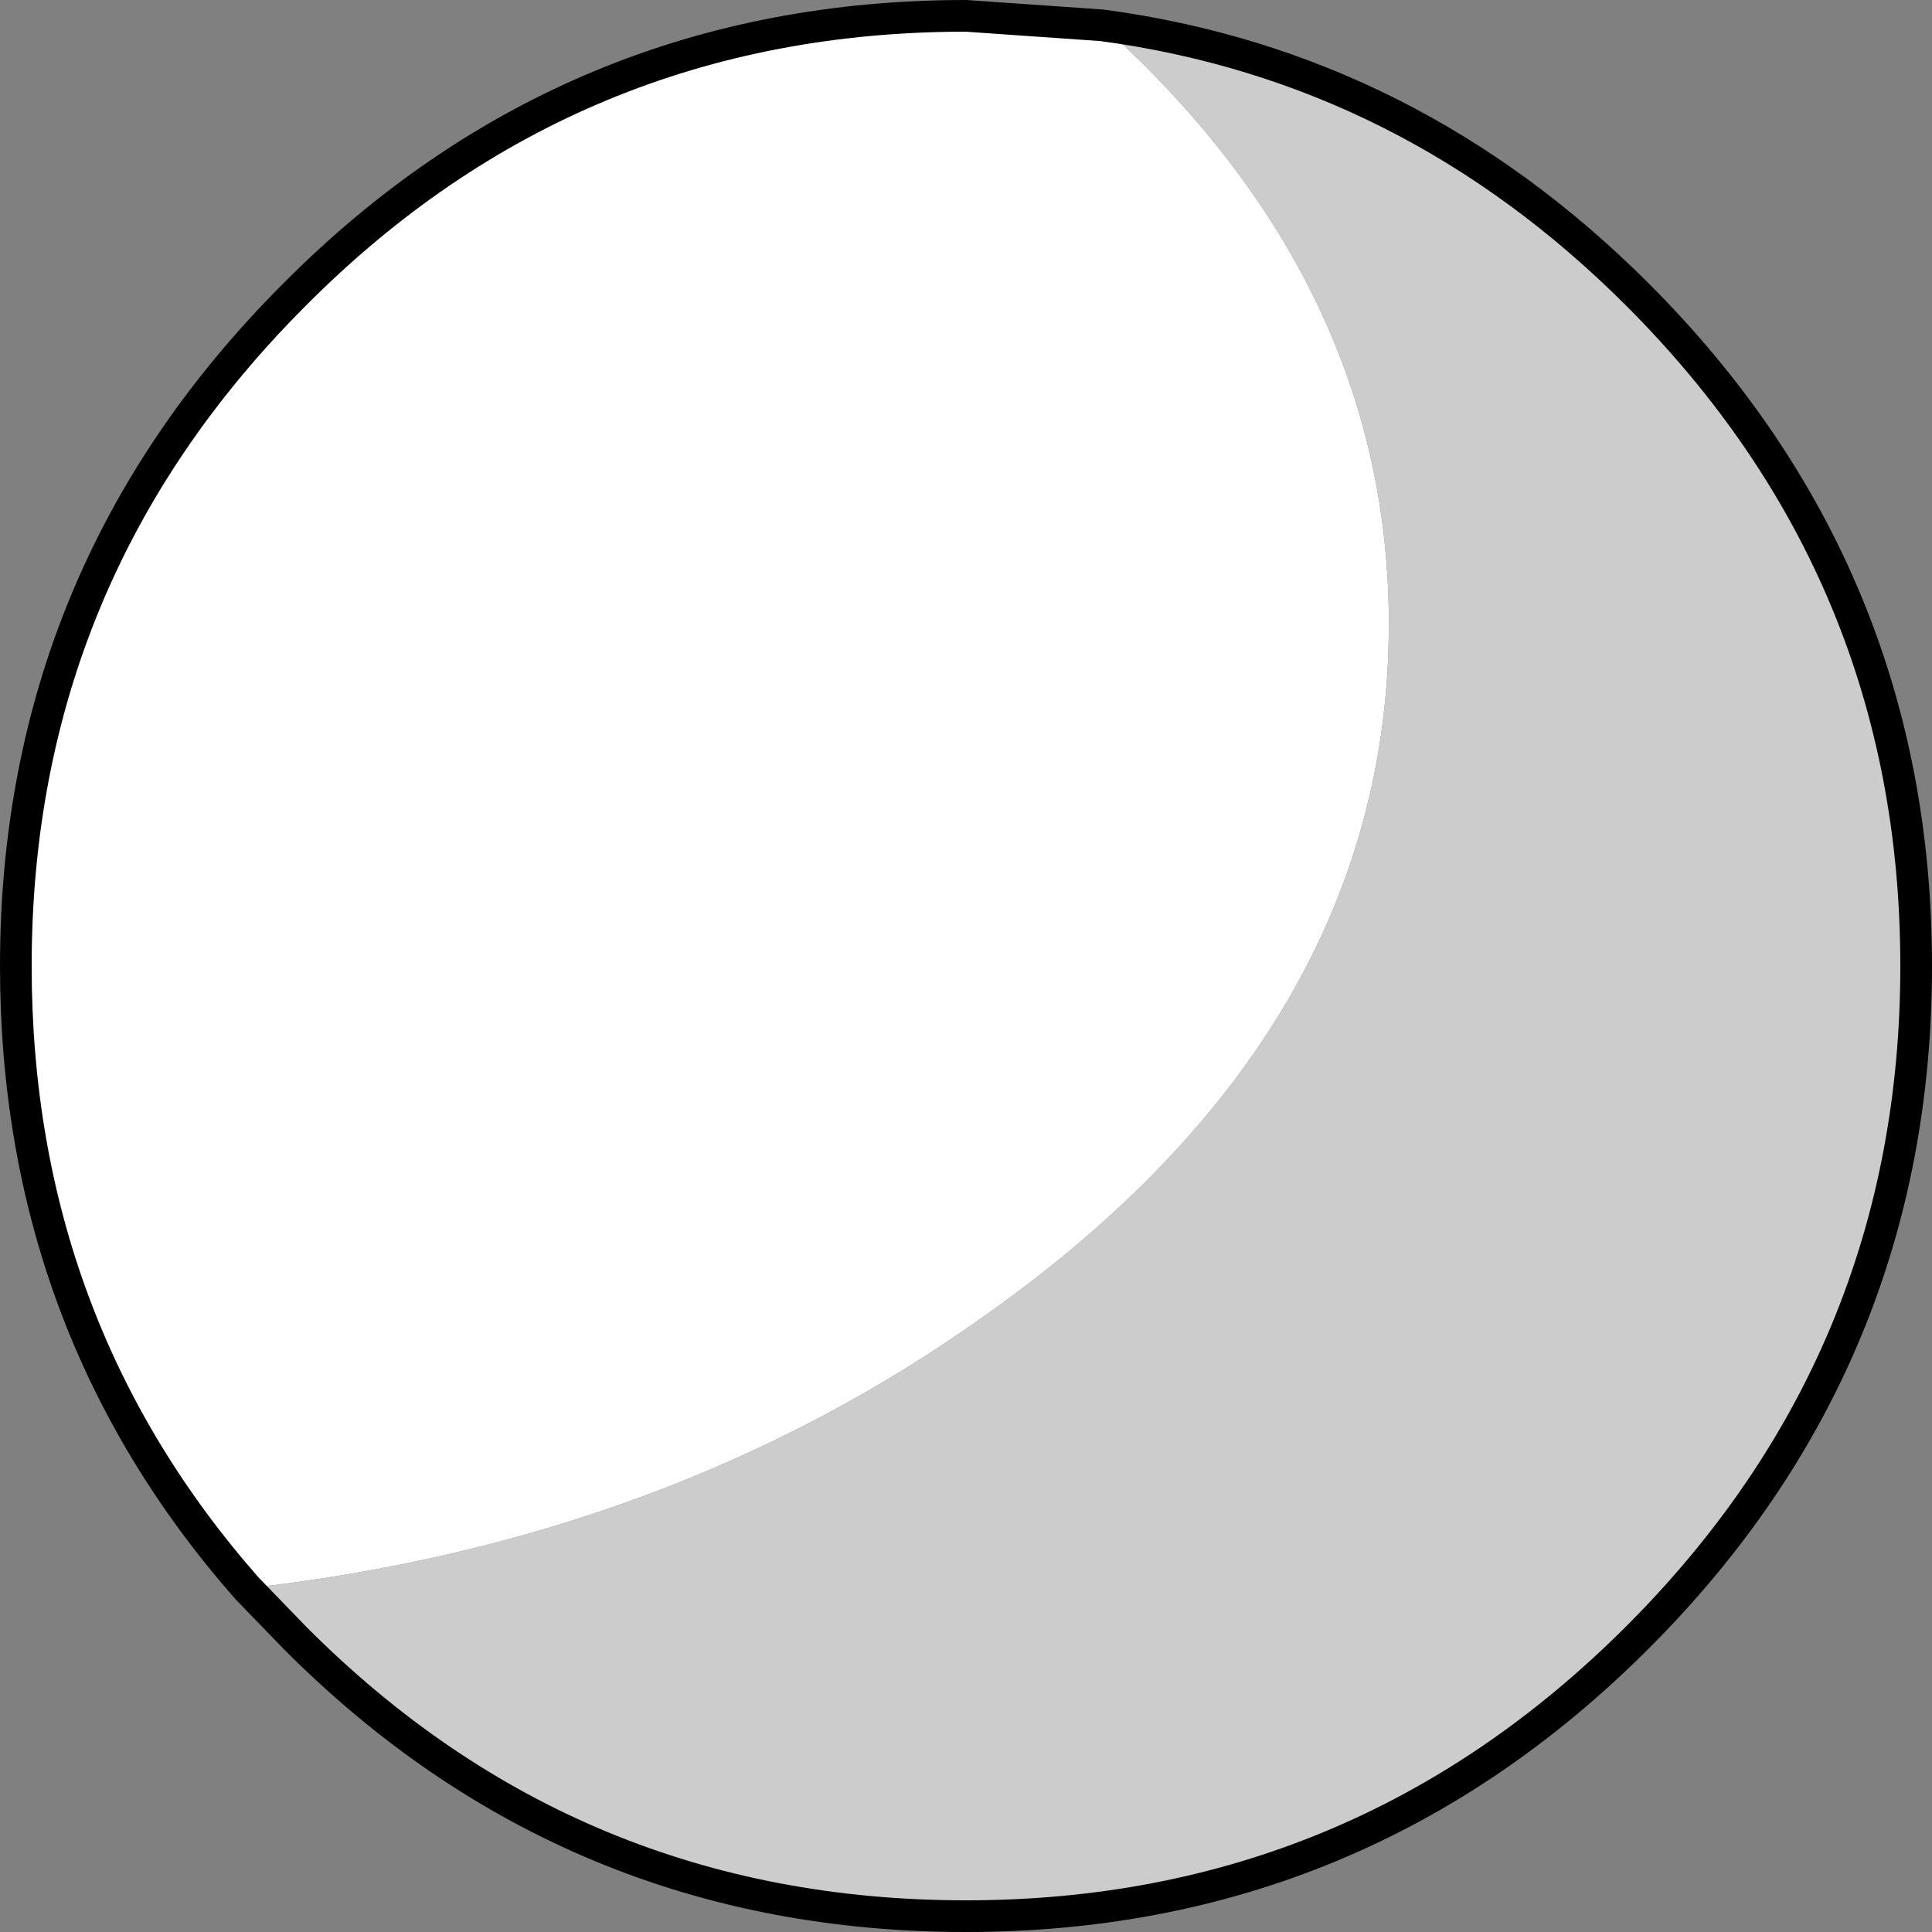
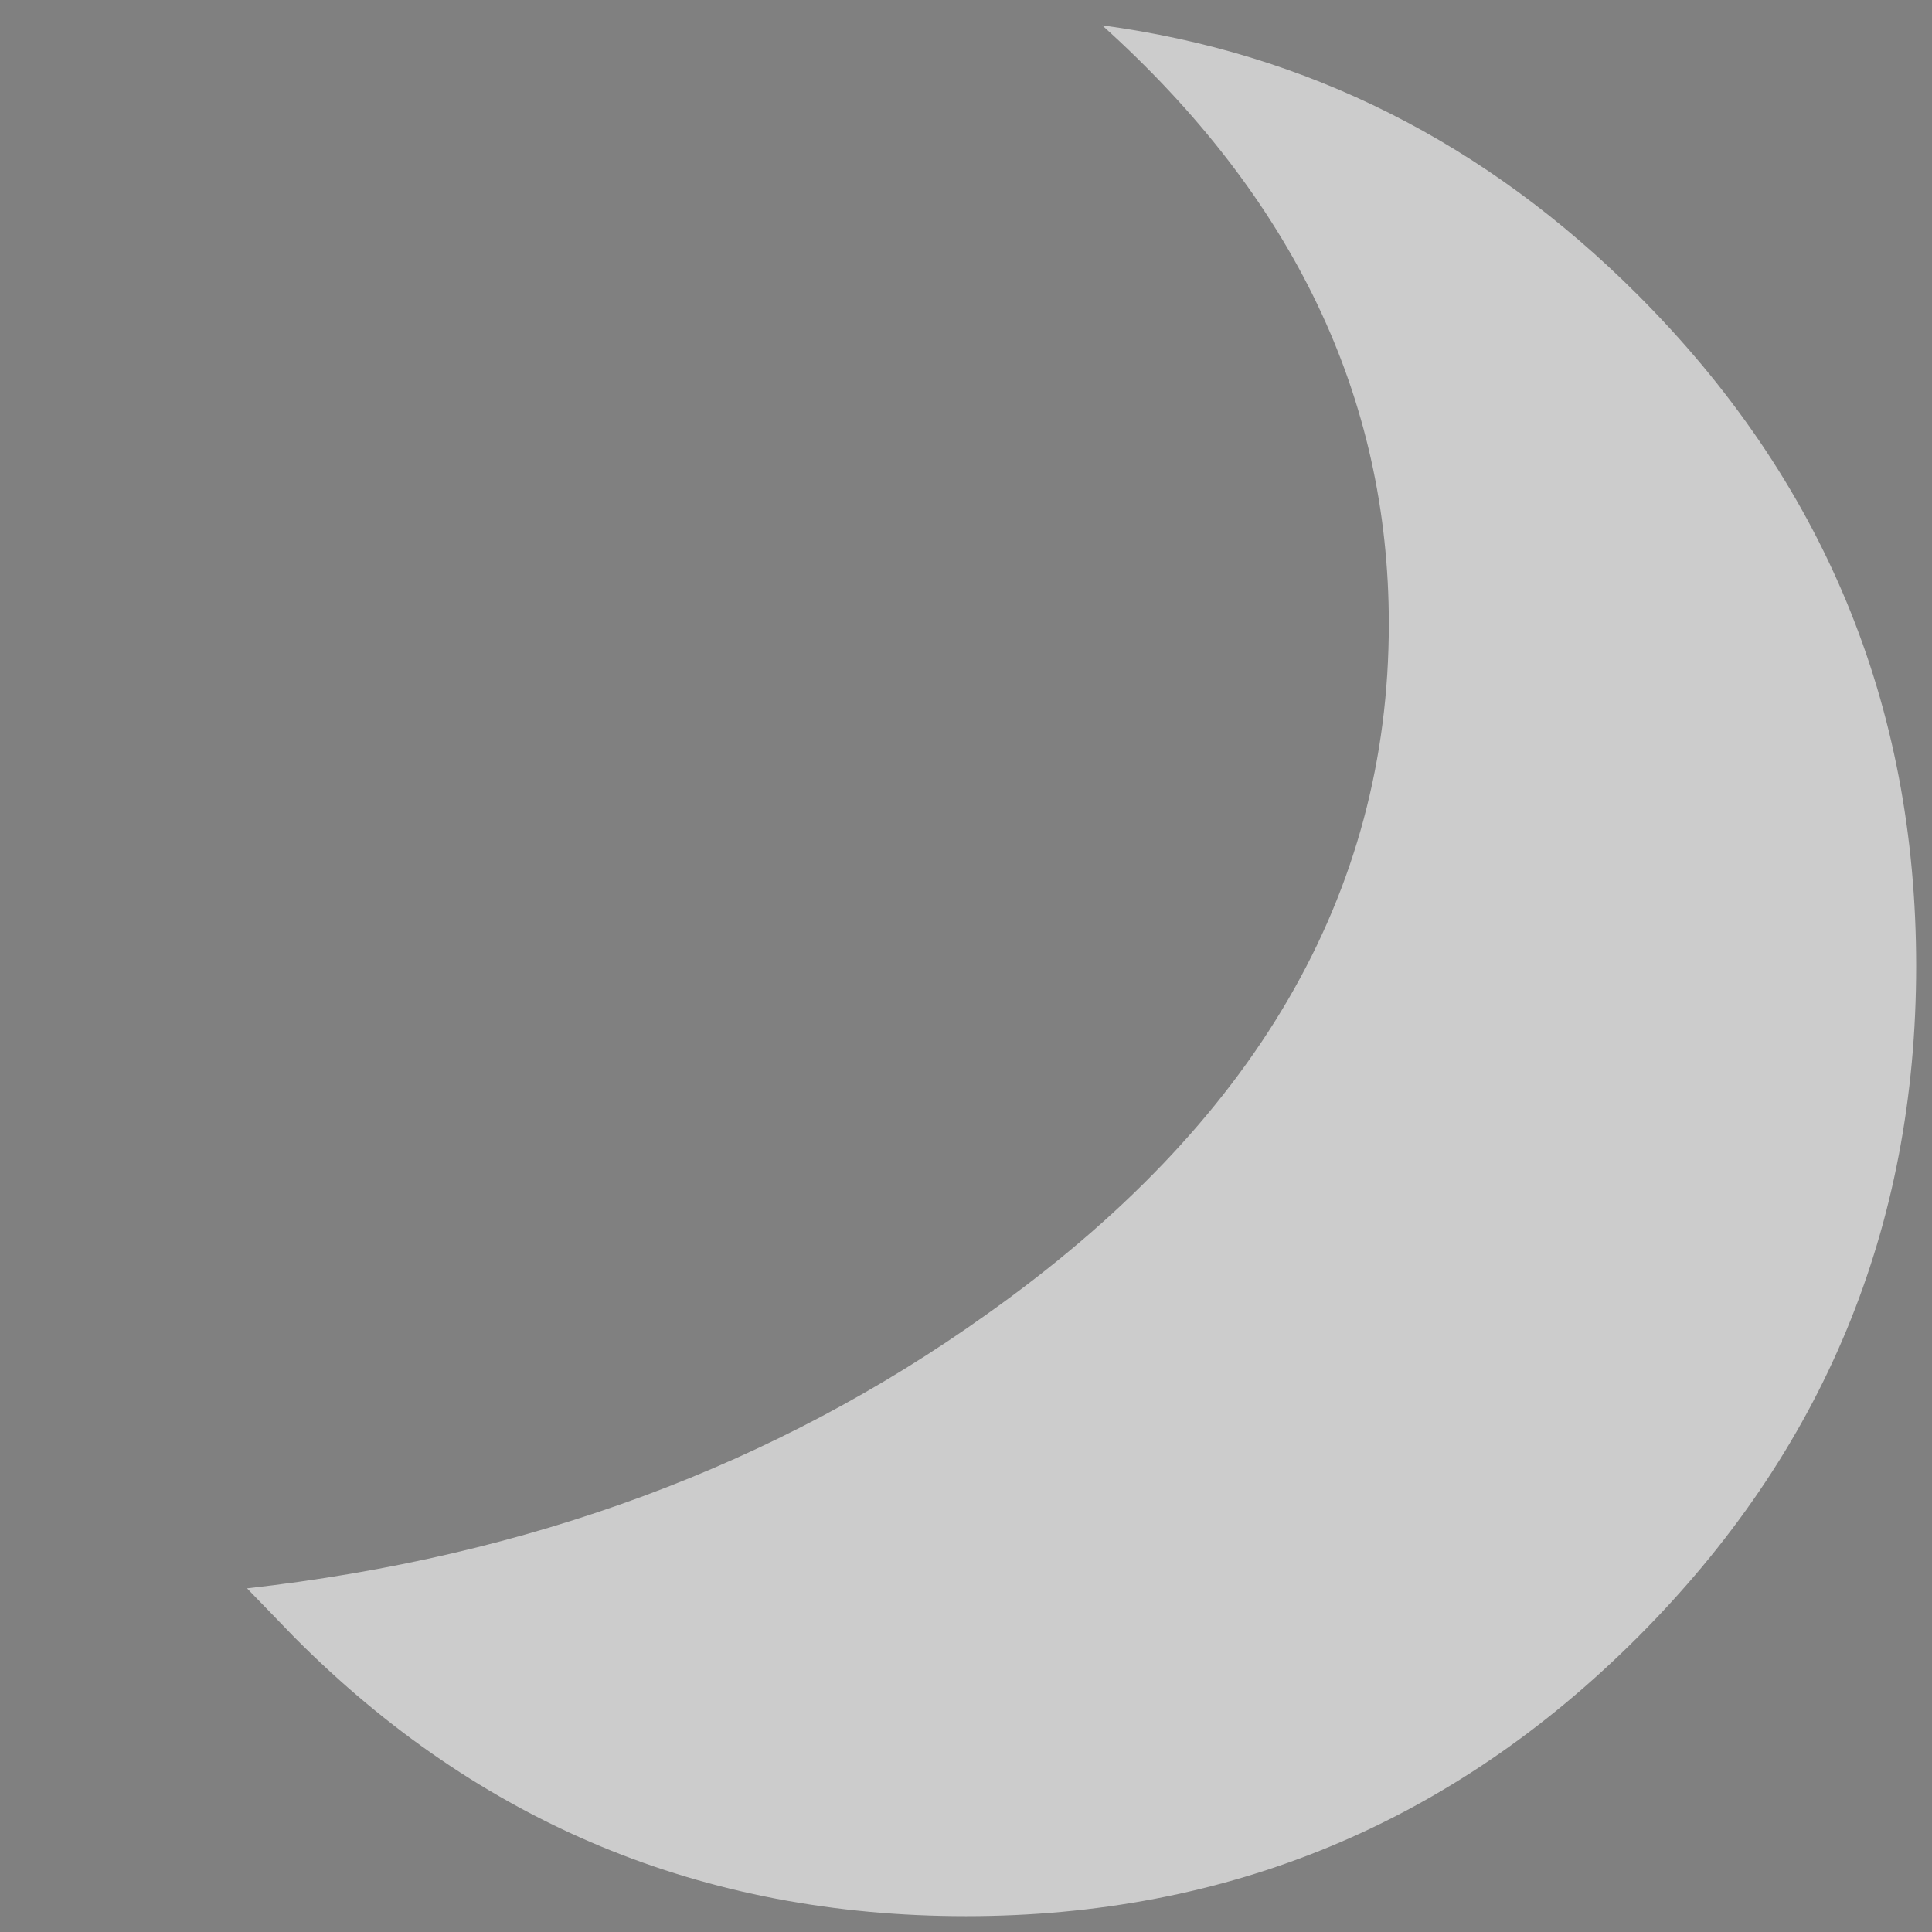
<svg xmlns="http://www.w3.org/2000/svg" height="61.0px" width="61.0px">
  <rect width="100%" height="100%" fill="#808080" stroke="none" />
  <g transform="matrix(1.0, 0.0, 0.0, 1.0, 30.5, 30.5)">
-     <path d="M-22.7 19.65 Q-30.0 11.35 -30.0 0.0 -30.0 -12.4 -21.2 -21.2 -12.45 -30.0 0.0 -30.0 L4.3 -29.7 Q13.35 -21.55 13.35 -10.8 13.35 2.0 0.65 11.0 -9.35 18.15 -22.7 19.65" fill="#ffffff" fill-rule="evenodd" stroke="none" />
    <path d="M4.3 -29.7 Q14.0 -28.4 21.2 -21.2 30.0 -12.4 30.0 0.0 30.0 12.4 21.2 21.2 12.4 30.0 0.0 30.0 -12.45 30.0 -21.2 21.2 L-22.7 19.65 Q-9.35 18.15 0.65 11.0 13.35 2.0 13.35 -10.8 13.35 -21.55 4.3 -29.7" fill="#cccccc" fill-rule="evenodd" stroke="none" />
-     <path d="M-22.7 19.65 Q-30.0 11.35 -30.0 0.0 -30.0 -12.4 -21.2 -21.2 -12.45 -30.0 0.0 -30.0 L4.3 -29.7 Q14.0 -28.4 21.2 -21.2 30.0 -12.4 30.0 0.0 30.0 12.4 21.2 21.2 12.4 30.0 0.0 30.0 -12.45 30.0 -21.2 21.2 L-22.7 19.65 Z" fill="none" stroke="#000000" stroke-linecap="round" stroke-linejoin="round" stroke-width="1.0" />
  </g>
</svg>